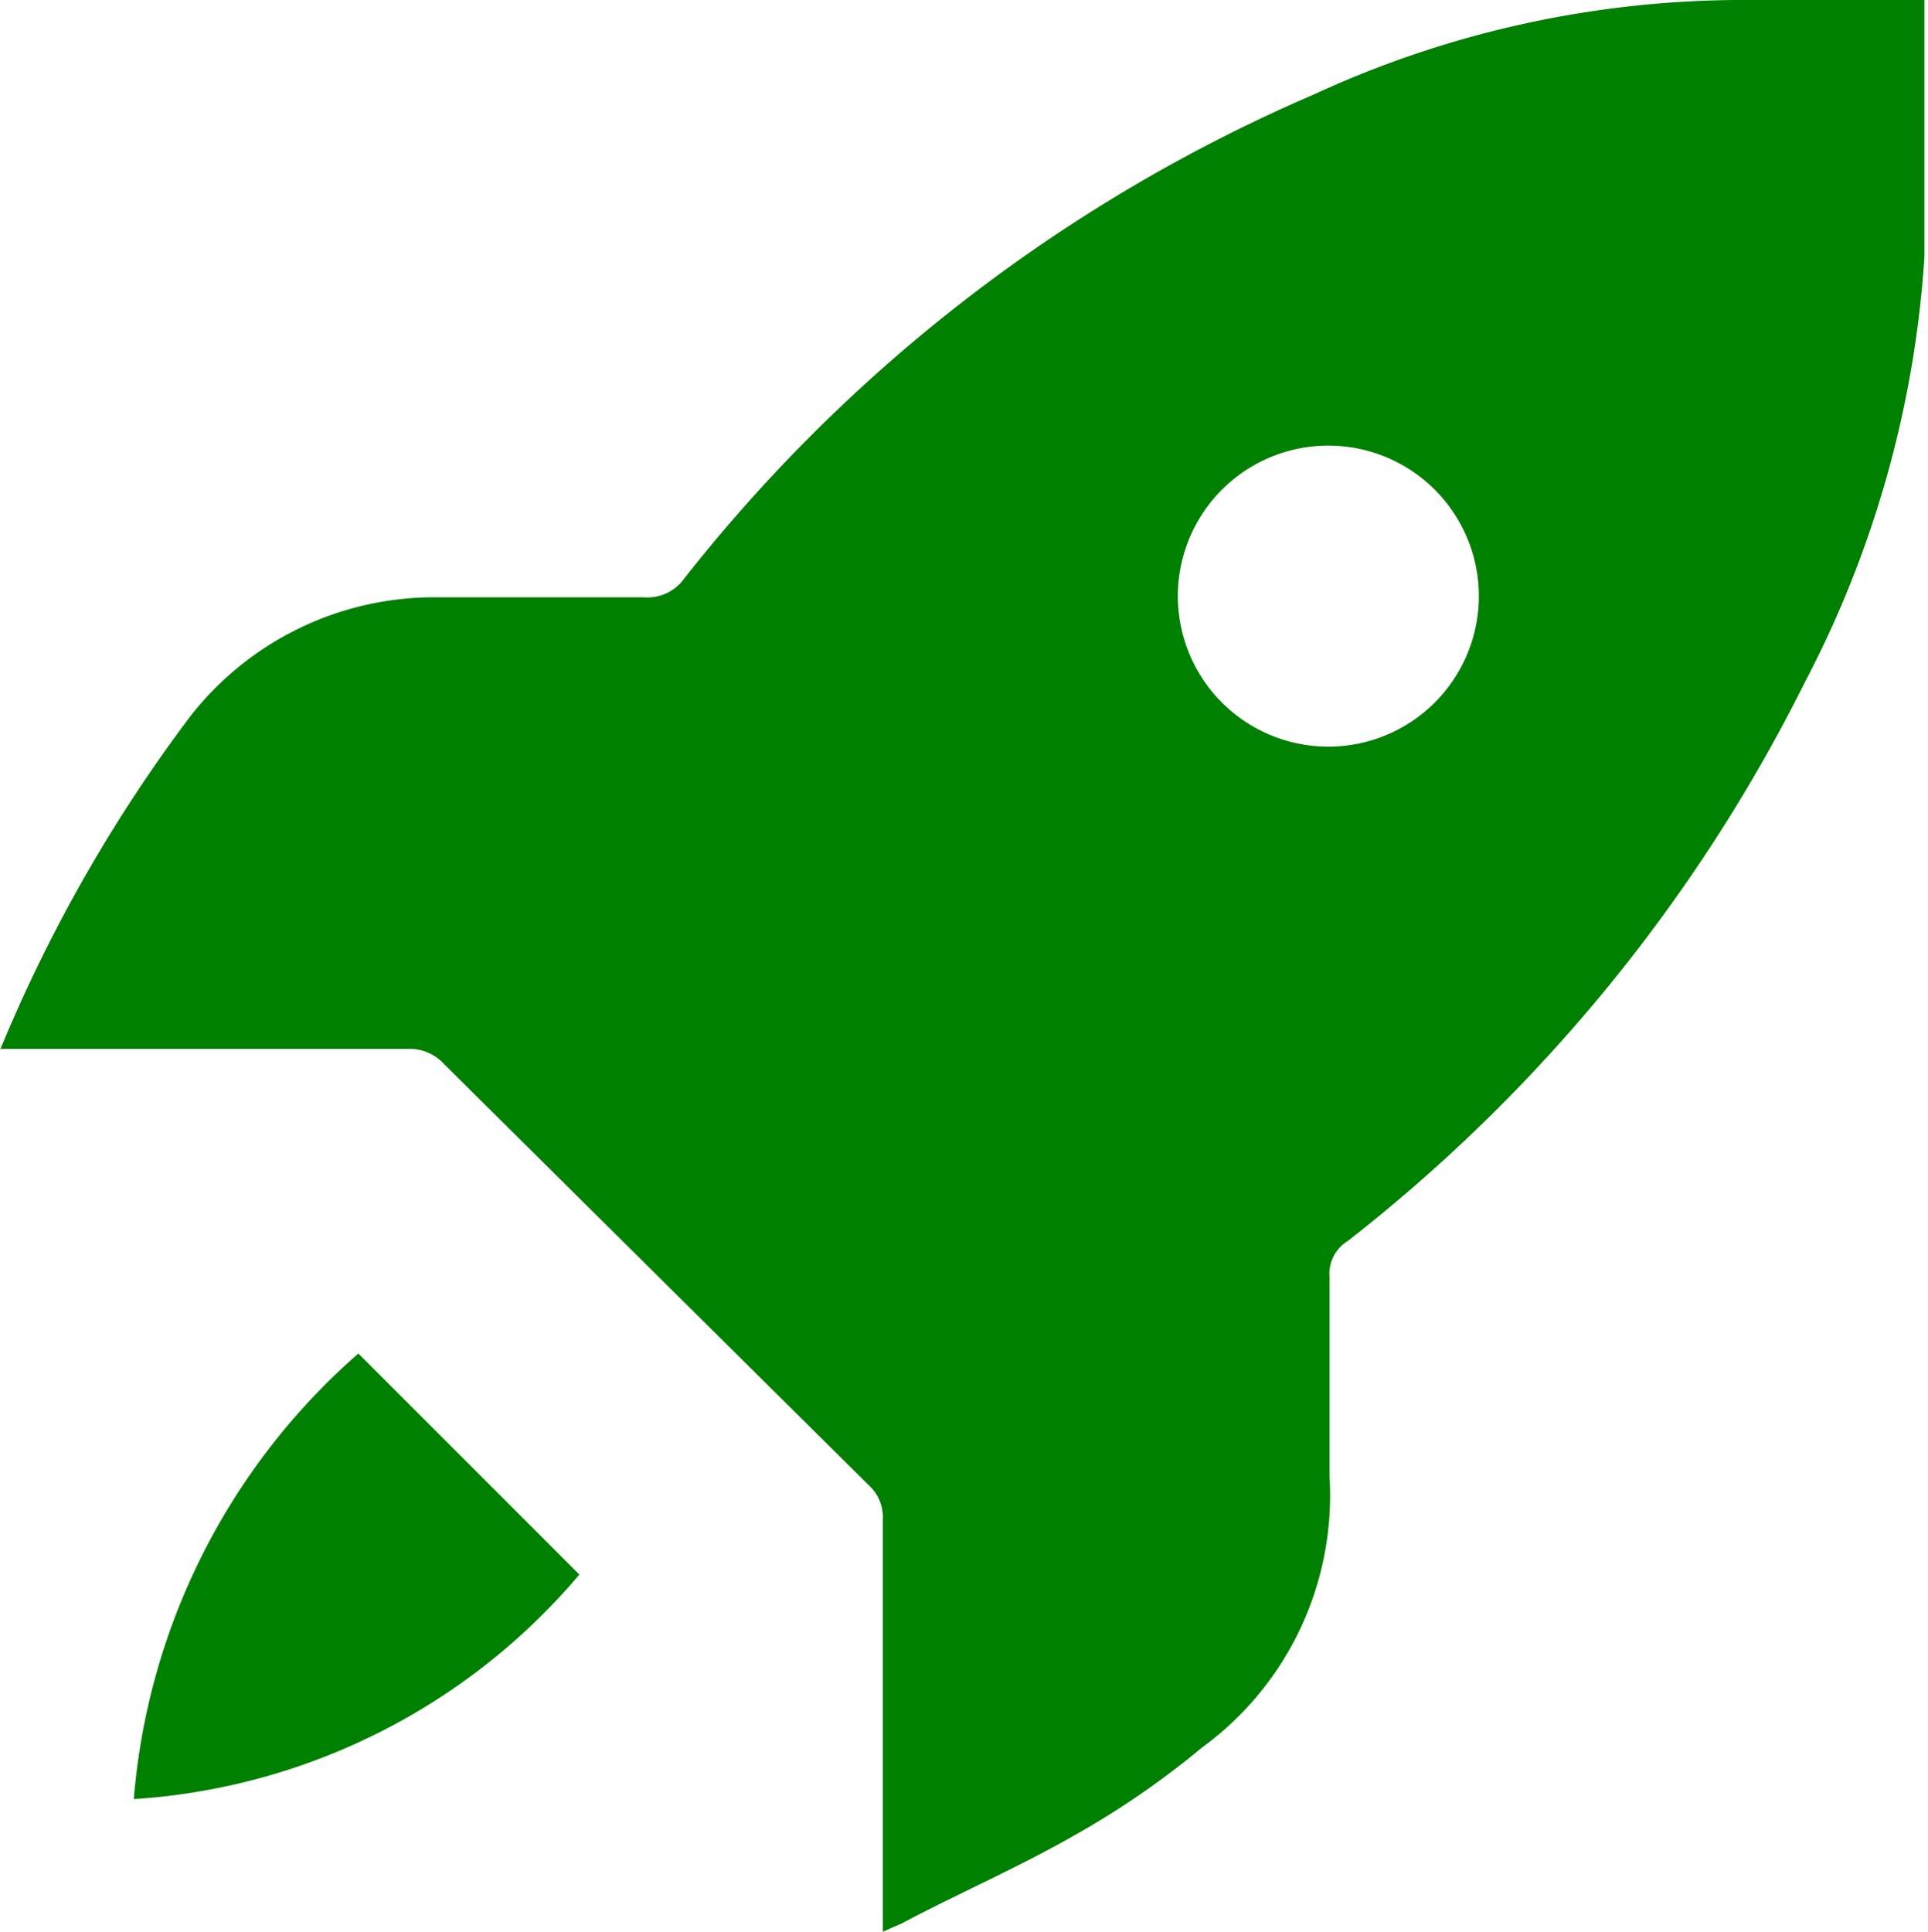
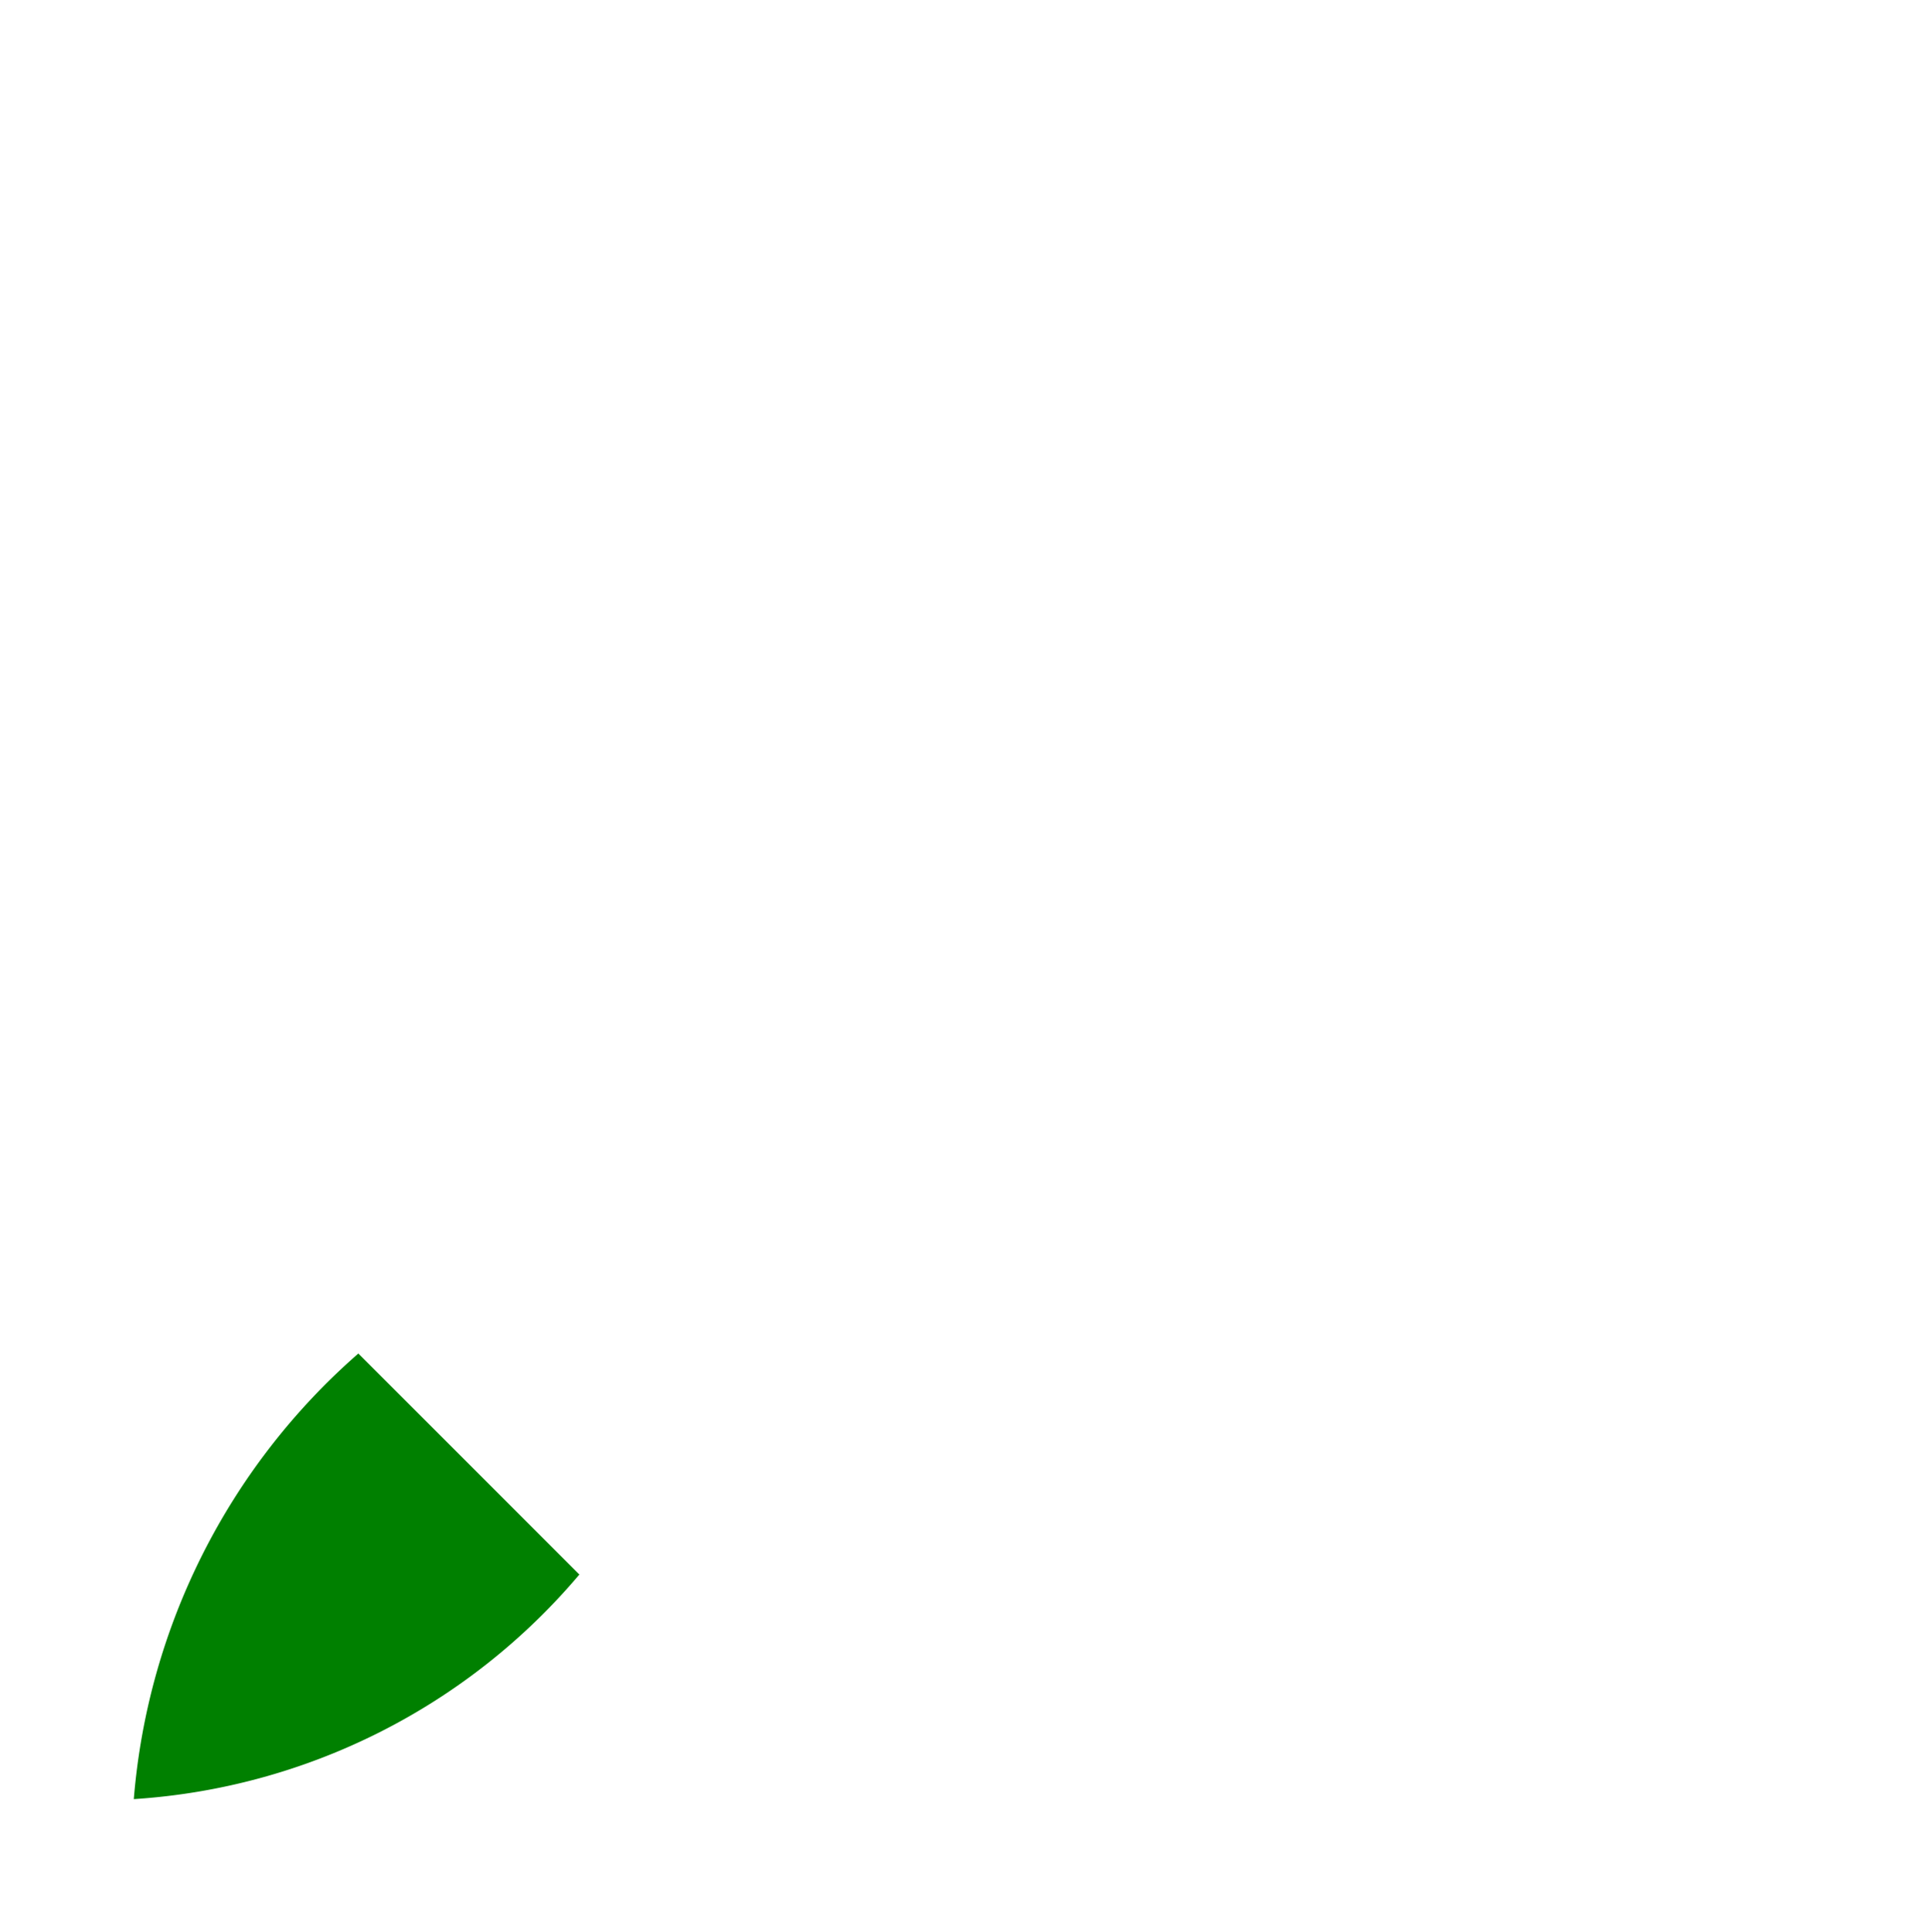
<svg xmlns="http://www.w3.org/2000/svg" viewBox="0 0 16.14 16.17">
  <defs>
    <style>.cls-1{fill:green;}</style>
  </defs>
  <g id="Camada_2" data-name="Camada 2">
    <g id="Camada_1-2" data-name="Camada 1">
-       <path class="cls-1" d="M0,8.79a.08.08,0,0,1,0,0A12.65,12.65,0,0,1,1.59,6,2.59,2.59,0,0,1,3.67,5c.57,0,1.15,0,1.72,0a.38.38,0,0,0,.34-.16A13.49,13.49,0,0,1,11,.79,8.57,8.57,0,0,1,14.65,0h1.46s0,0,0,0c0,.72,0,1.44,0,2.15a8.9,8.9,0,0,1-1,3.56,13.67,13.67,0,0,1-3.83,4.68.32.32,0,0,0-.15.3c0,.56,0,1.12,0,1.67a2.61,2.61,0,0,1-1.07,2.27A7.08,7.08,0,0,1,9,15.36c-.47.27-1,.5-1.45.74l-.16.07V12.72a.36.36,0,0,0-.12-.29L3.72,8.91a.39.39,0,0,0-.3-.13H0ZM12.38,5a1.26,1.26,0,1,0-1.25,1.25A1.26,1.26,0,0,0,12.38,5Z" />
      <path class="cls-1" d="M3,11.33l1.85,1.85a5.33,5.33,0,0,1-3.73,1.88A5.55,5.55,0,0,1,3,11.33Z" />
    </g>
  </g>
</svg>